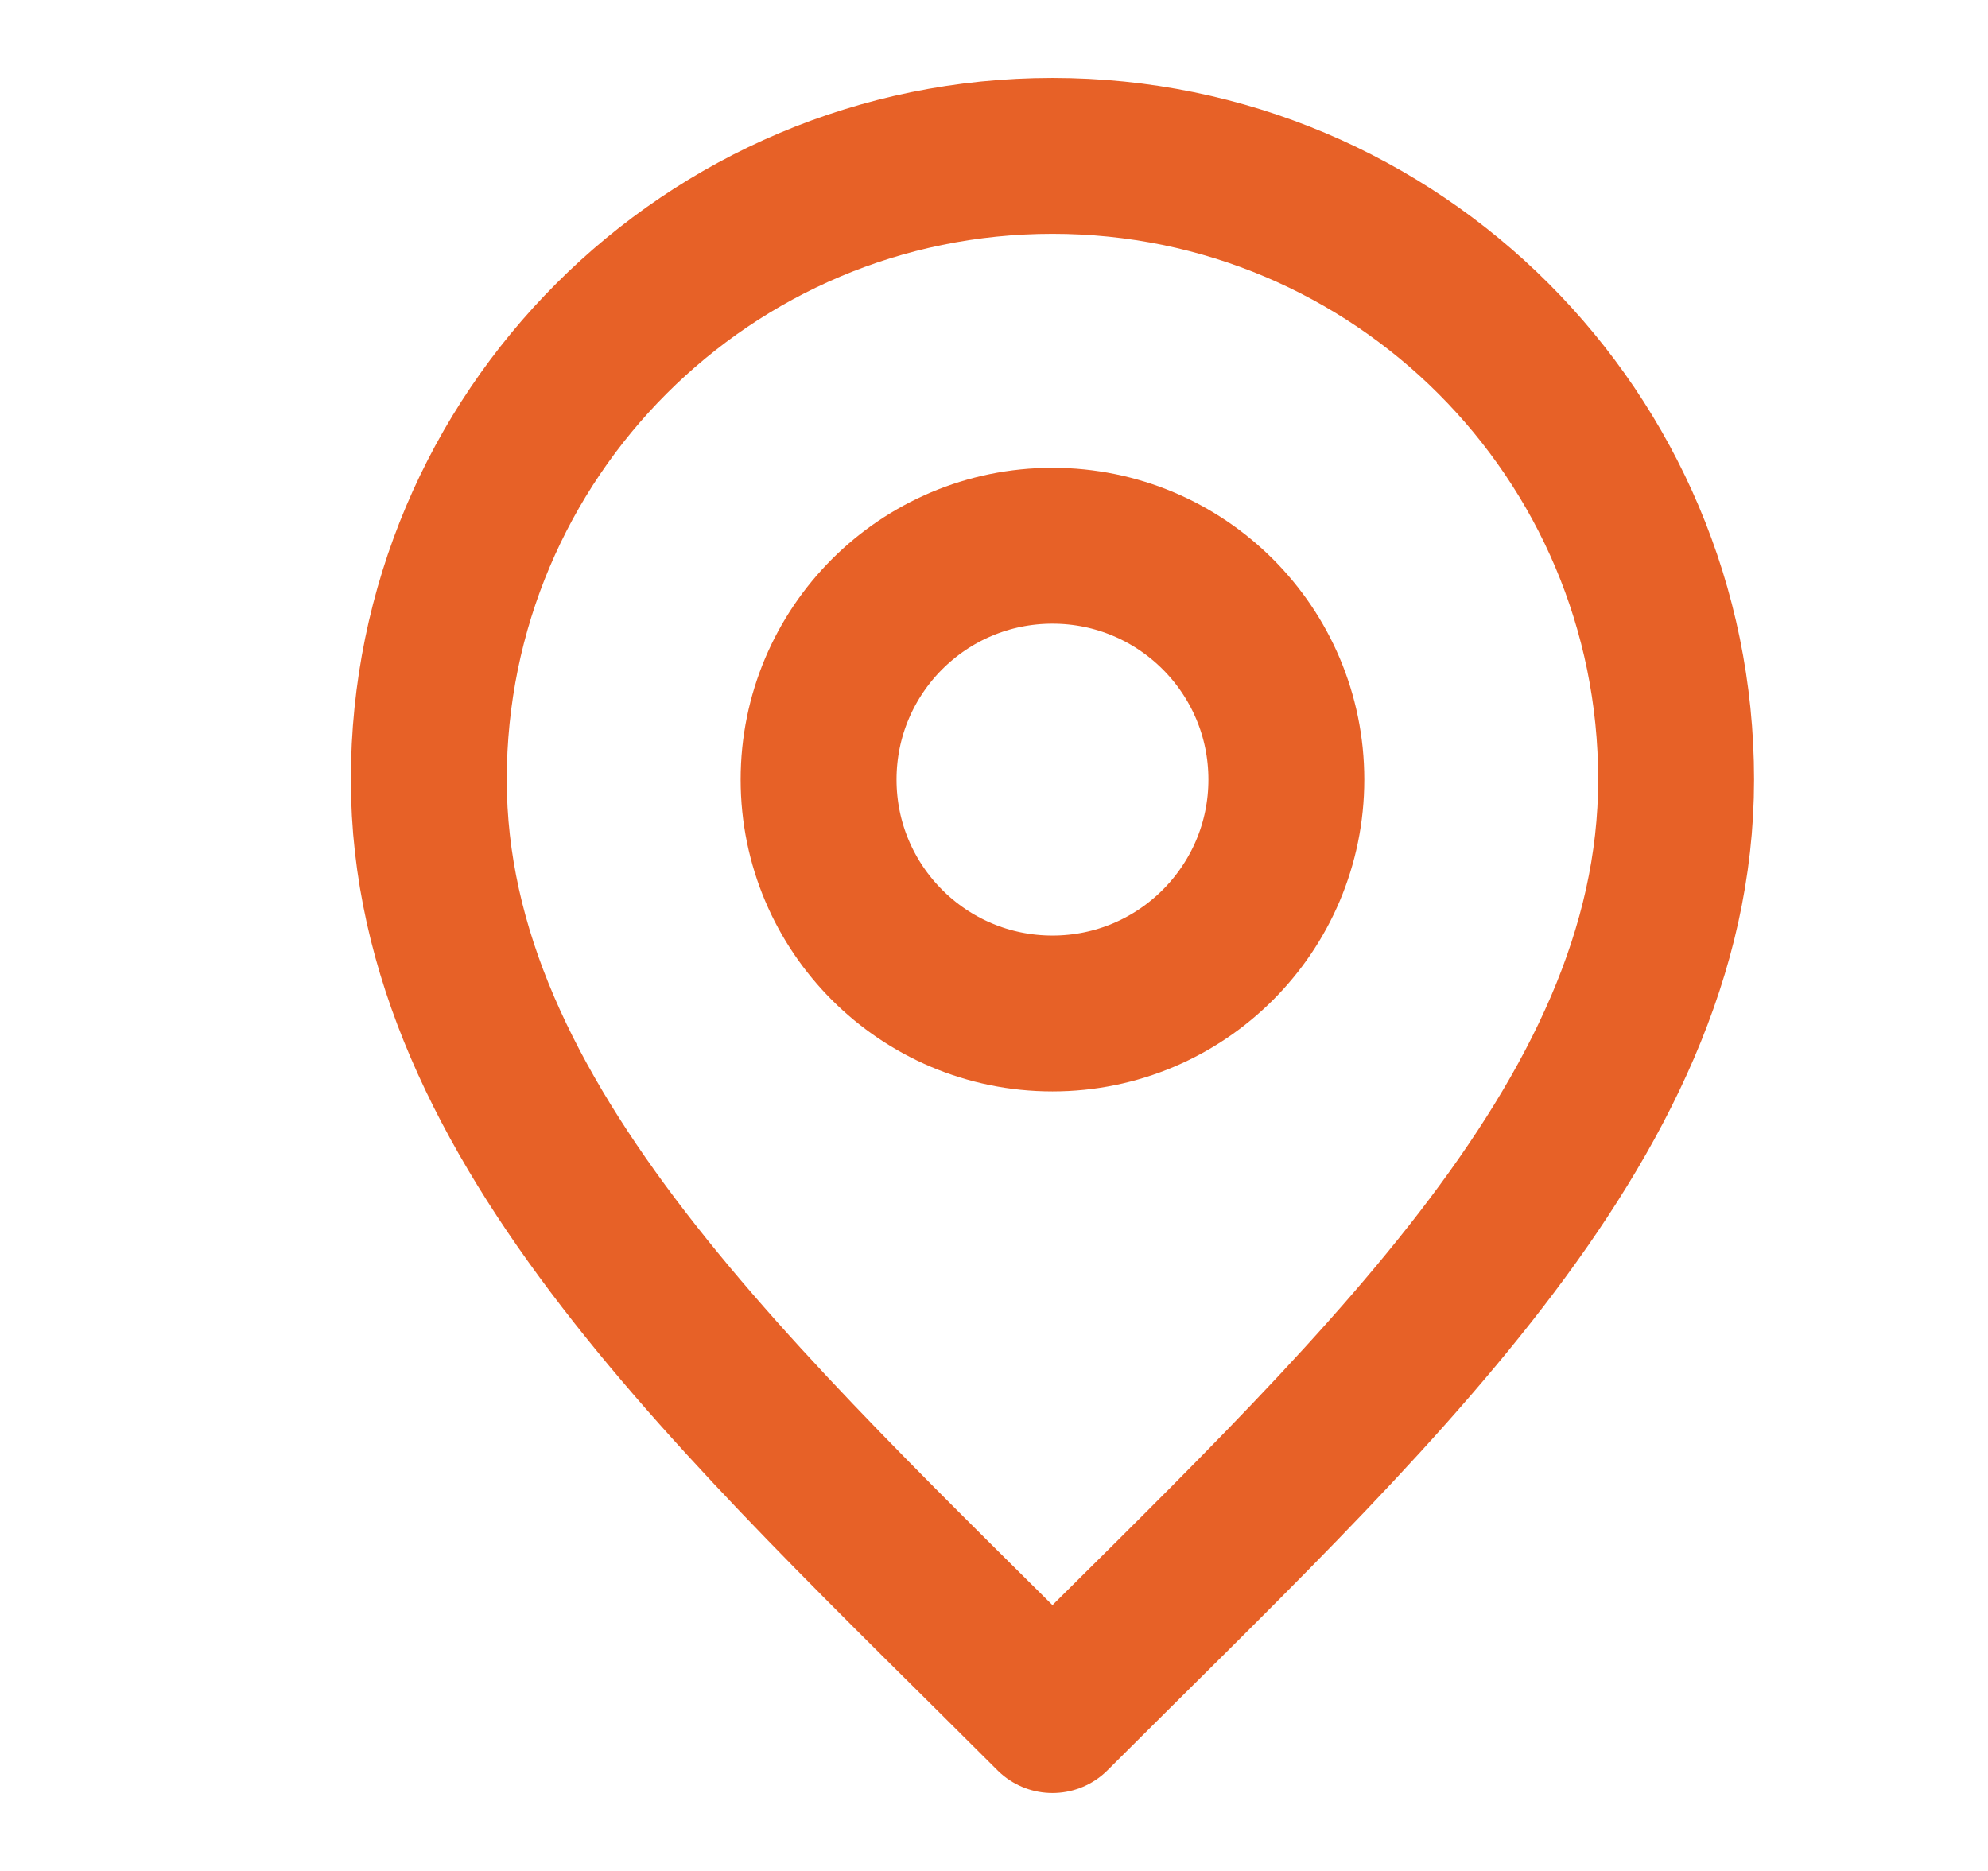
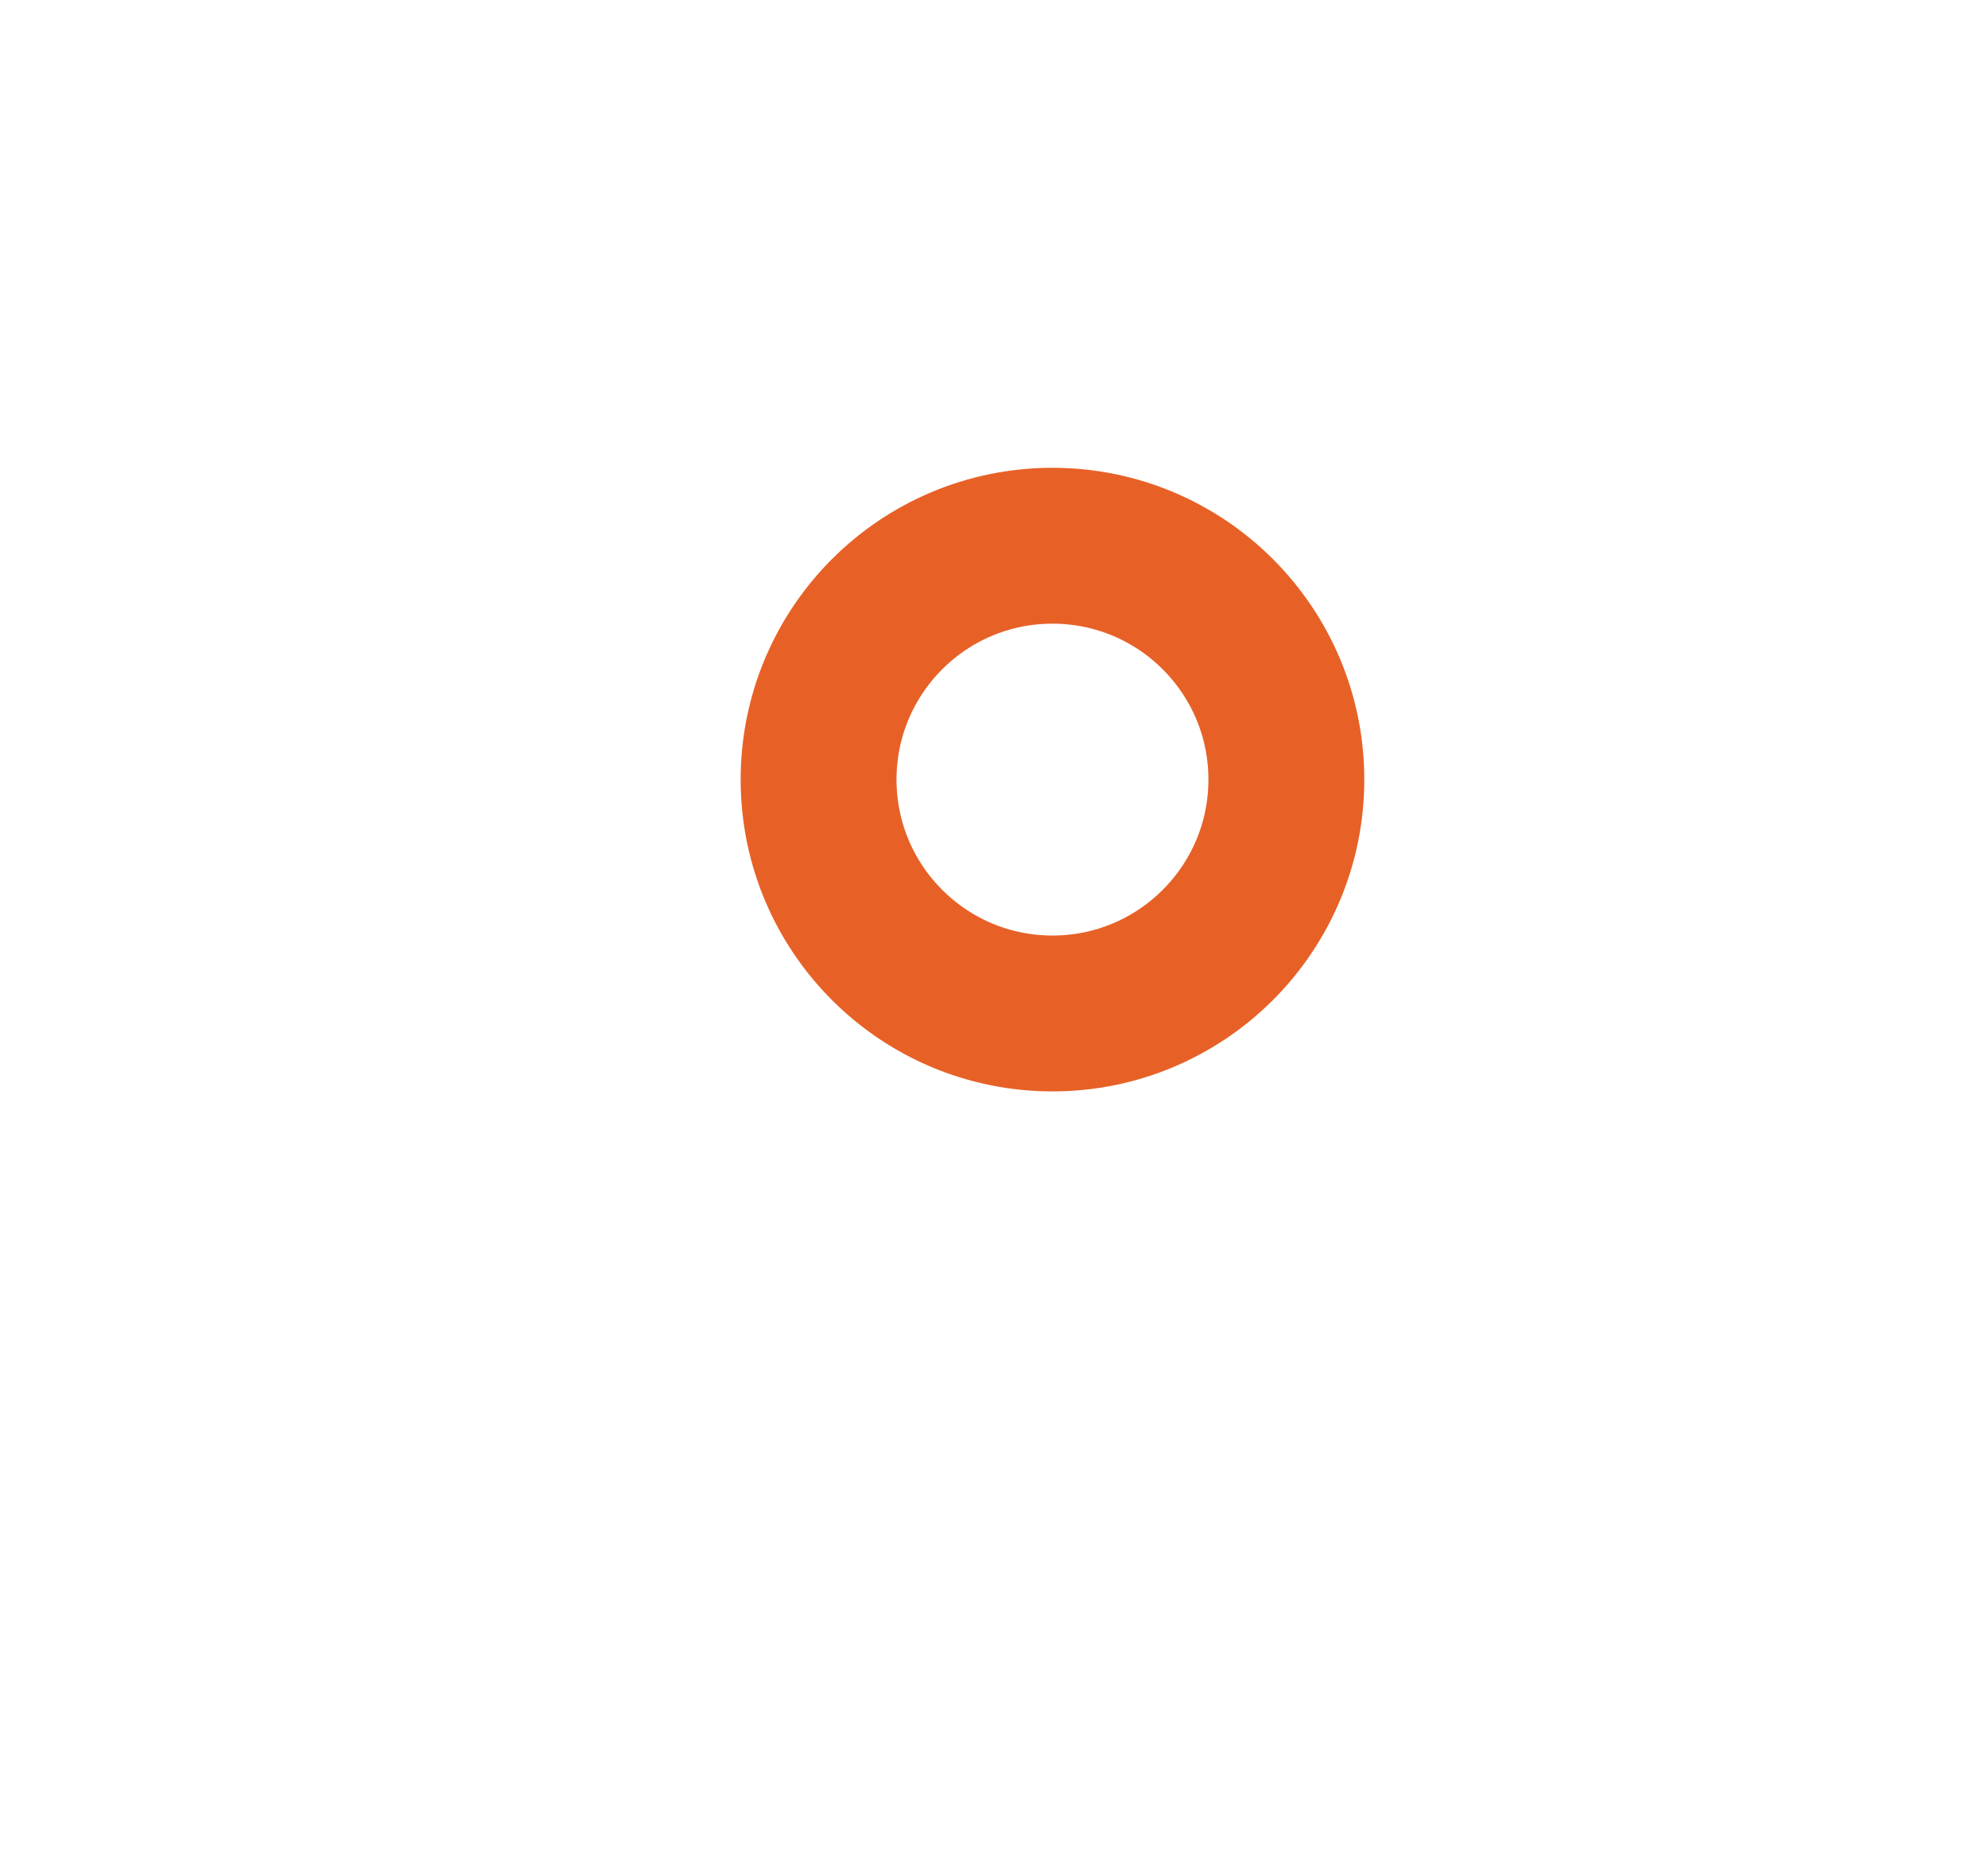
<svg xmlns="http://www.w3.org/2000/svg" width="17" height="16" viewBox="0 0 17 16" fill="none">
  <path d="M9 8.667C10.104 8.667 11 7.771 11 6.667C11 5.562 10.104 4.667 9 4.667C7.895 4.667 7 5.562 7 6.667C7 7.771 7.895 8.667 9 8.667Z" stroke="#E76127" stroke-width="1.333" stroke-linecap="round" stroke-linejoin="round" />
-   <path d="M9 14.667C11.667 12 14.333 9.612 14.333 6.667C14.333 3.721 11.945 1.333 9 1.333C6.054 1.333 3.667 3.721 3.667 6.667C3.667 9.612 6.333 12 9 14.667Z" stroke="#E76127" stroke-width="1.333" stroke-linecap="round" stroke-linejoin="round" />
</svg>